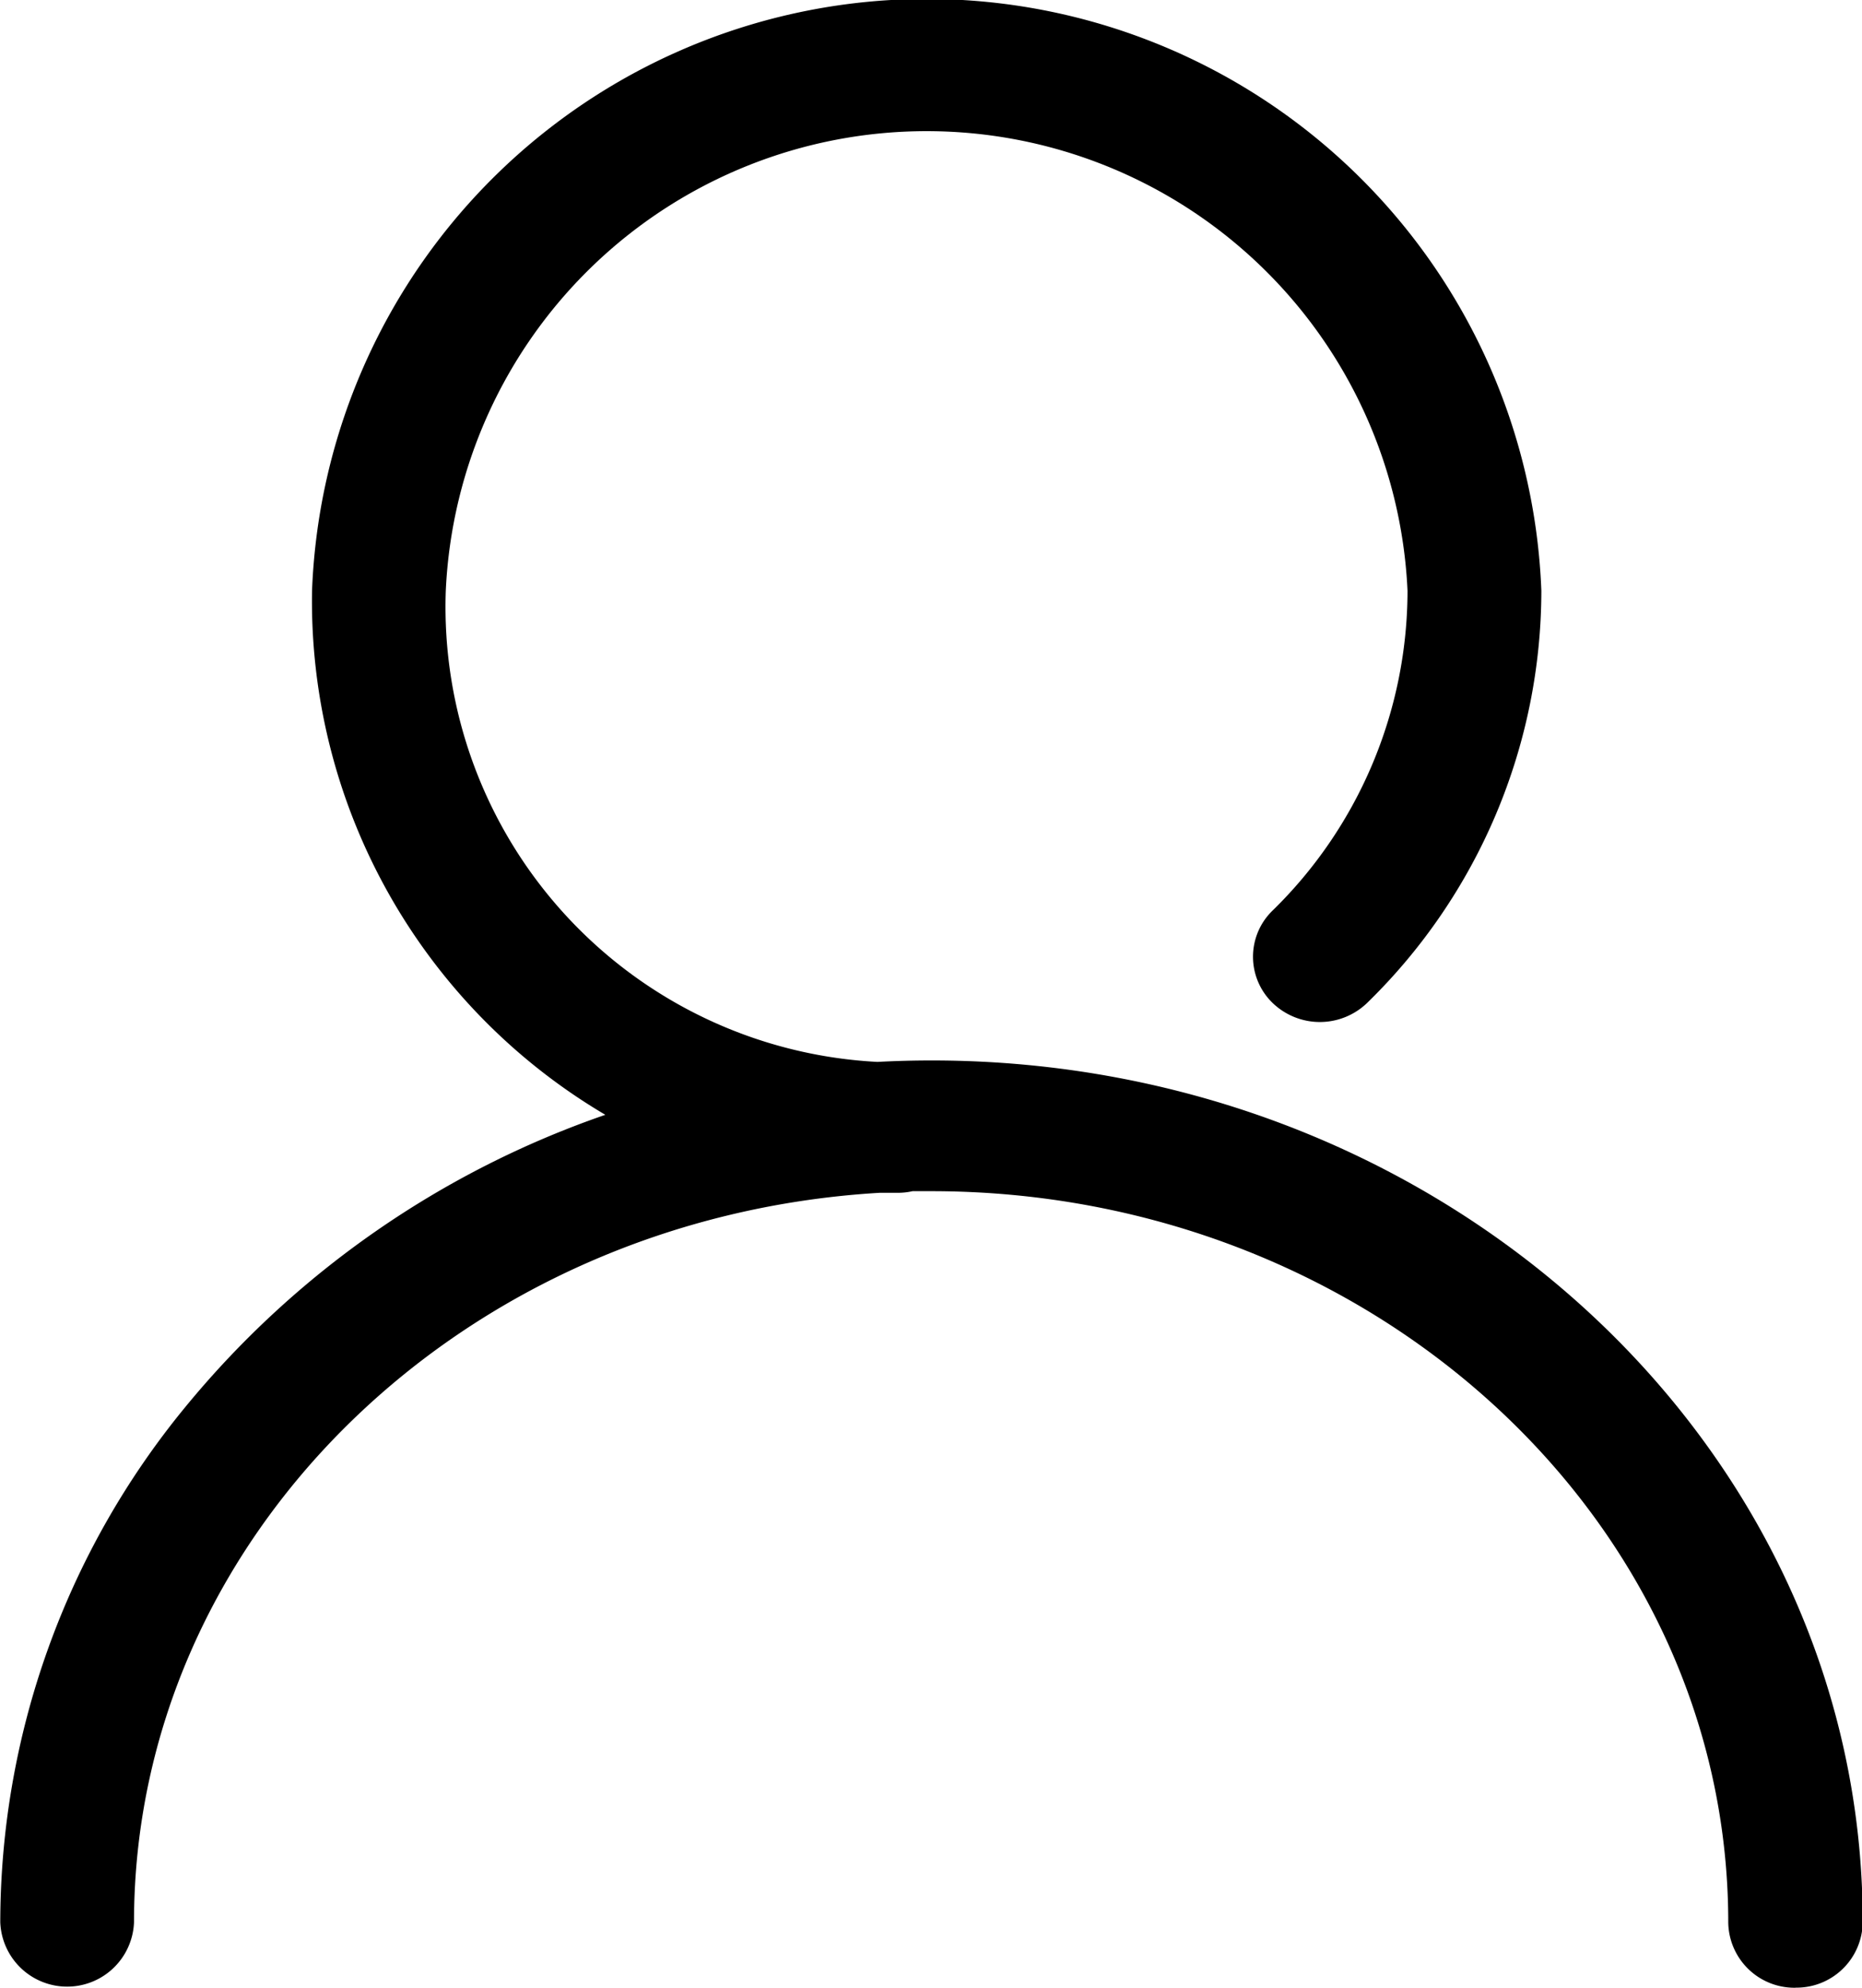
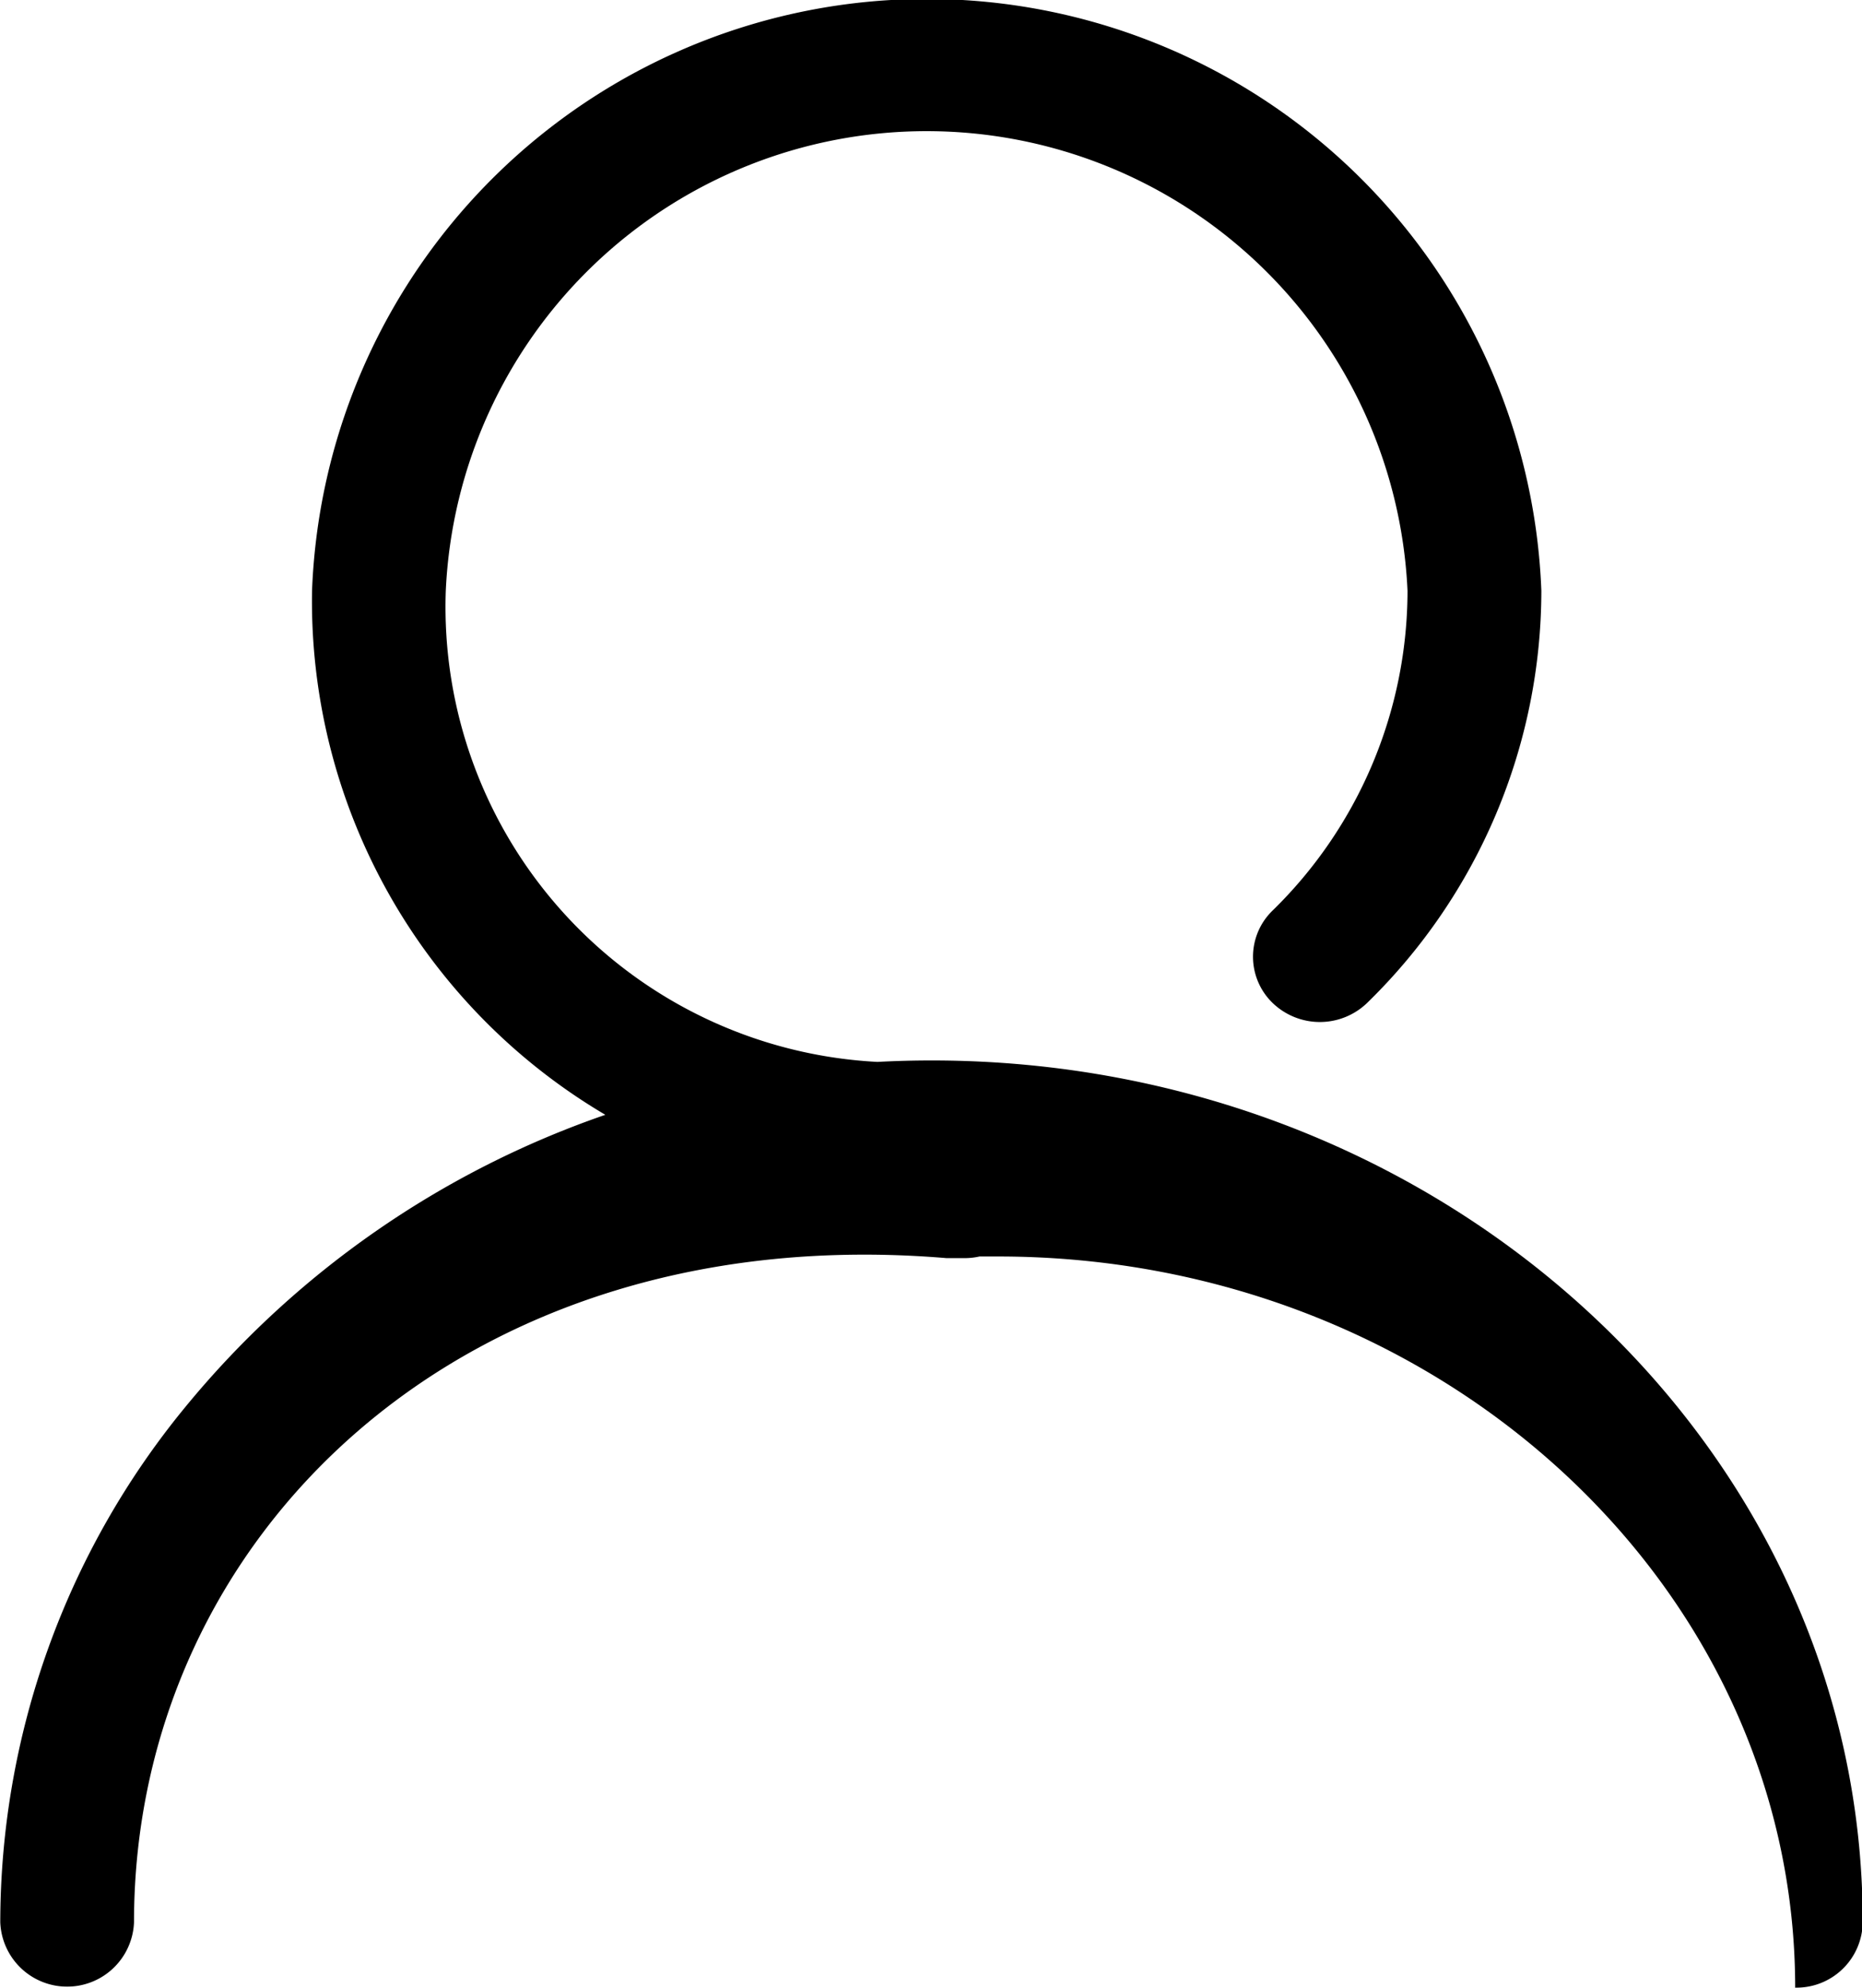
<svg xmlns="http://www.w3.org/2000/svg" width="20.563" height="21.942" viewBox="0 0 20.563 21.942">
-   <path id="路径_45" data-name="路径 45" d="M133.345,92.424a.731.731,0,0,1-.739-.721c0-4.451-3.95-8.072-8.8-8.072l-.208,0a.757.757,0,0,1-.164.018c-.068,0-.136,0-.2,0C118.611,83.922,115,87.458,115,91.7a.739.739,0,0,1-1.477,0,8.972,8.972,0,0,1,2.044-5.687,10.375,10.375,0,0,1,4.638-3.225,6.587,6.587,0,0,1-3.239-5.785,6.793,6.793,0,0,1,13.576,0,6.361,6.361,0,0,1-1.92,4.546.752.752,0,0,1-1.045.007.709.709,0,0,1-.007-1.019,4.941,4.941,0,0,0,1.494-3.533,5.316,5.316,0,0,0-10.621,0,5.03,5.03,0,0,0,4.767,5.2q.3-.016.6-.016c5.669,0,10.281,4.268,10.281,9.514a.731.731,0,0,1-.739.721Z" transform="translate(-113.52 -70.482)" />
+   <path id="路径_45" data-name="路径 45" d="M133.345,92.424c0-4.451-3.95-8.072-8.8-8.072l-.208,0a.757.757,0,0,1-.164.018c-.068,0-.136,0-.2,0C118.611,83.922,115,87.458,115,91.7a.739.739,0,0,1-1.477,0,8.972,8.972,0,0,1,2.044-5.687,10.375,10.375,0,0,1,4.638-3.225,6.587,6.587,0,0,1-3.239-5.785,6.793,6.793,0,0,1,13.576,0,6.361,6.361,0,0,1-1.92,4.546.752.752,0,0,1-1.045.007.709.709,0,0,1-.007-1.019,4.941,4.941,0,0,0,1.494-3.533,5.316,5.316,0,0,0-10.621,0,5.03,5.03,0,0,0,4.767,5.2q.3-.016.6-.016c5.669,0,10.281,4.268,10.281,9.514a.731.731,0,0,1-.739.721Z" transform="translate(-113.52 -70.482)" />
</svg>